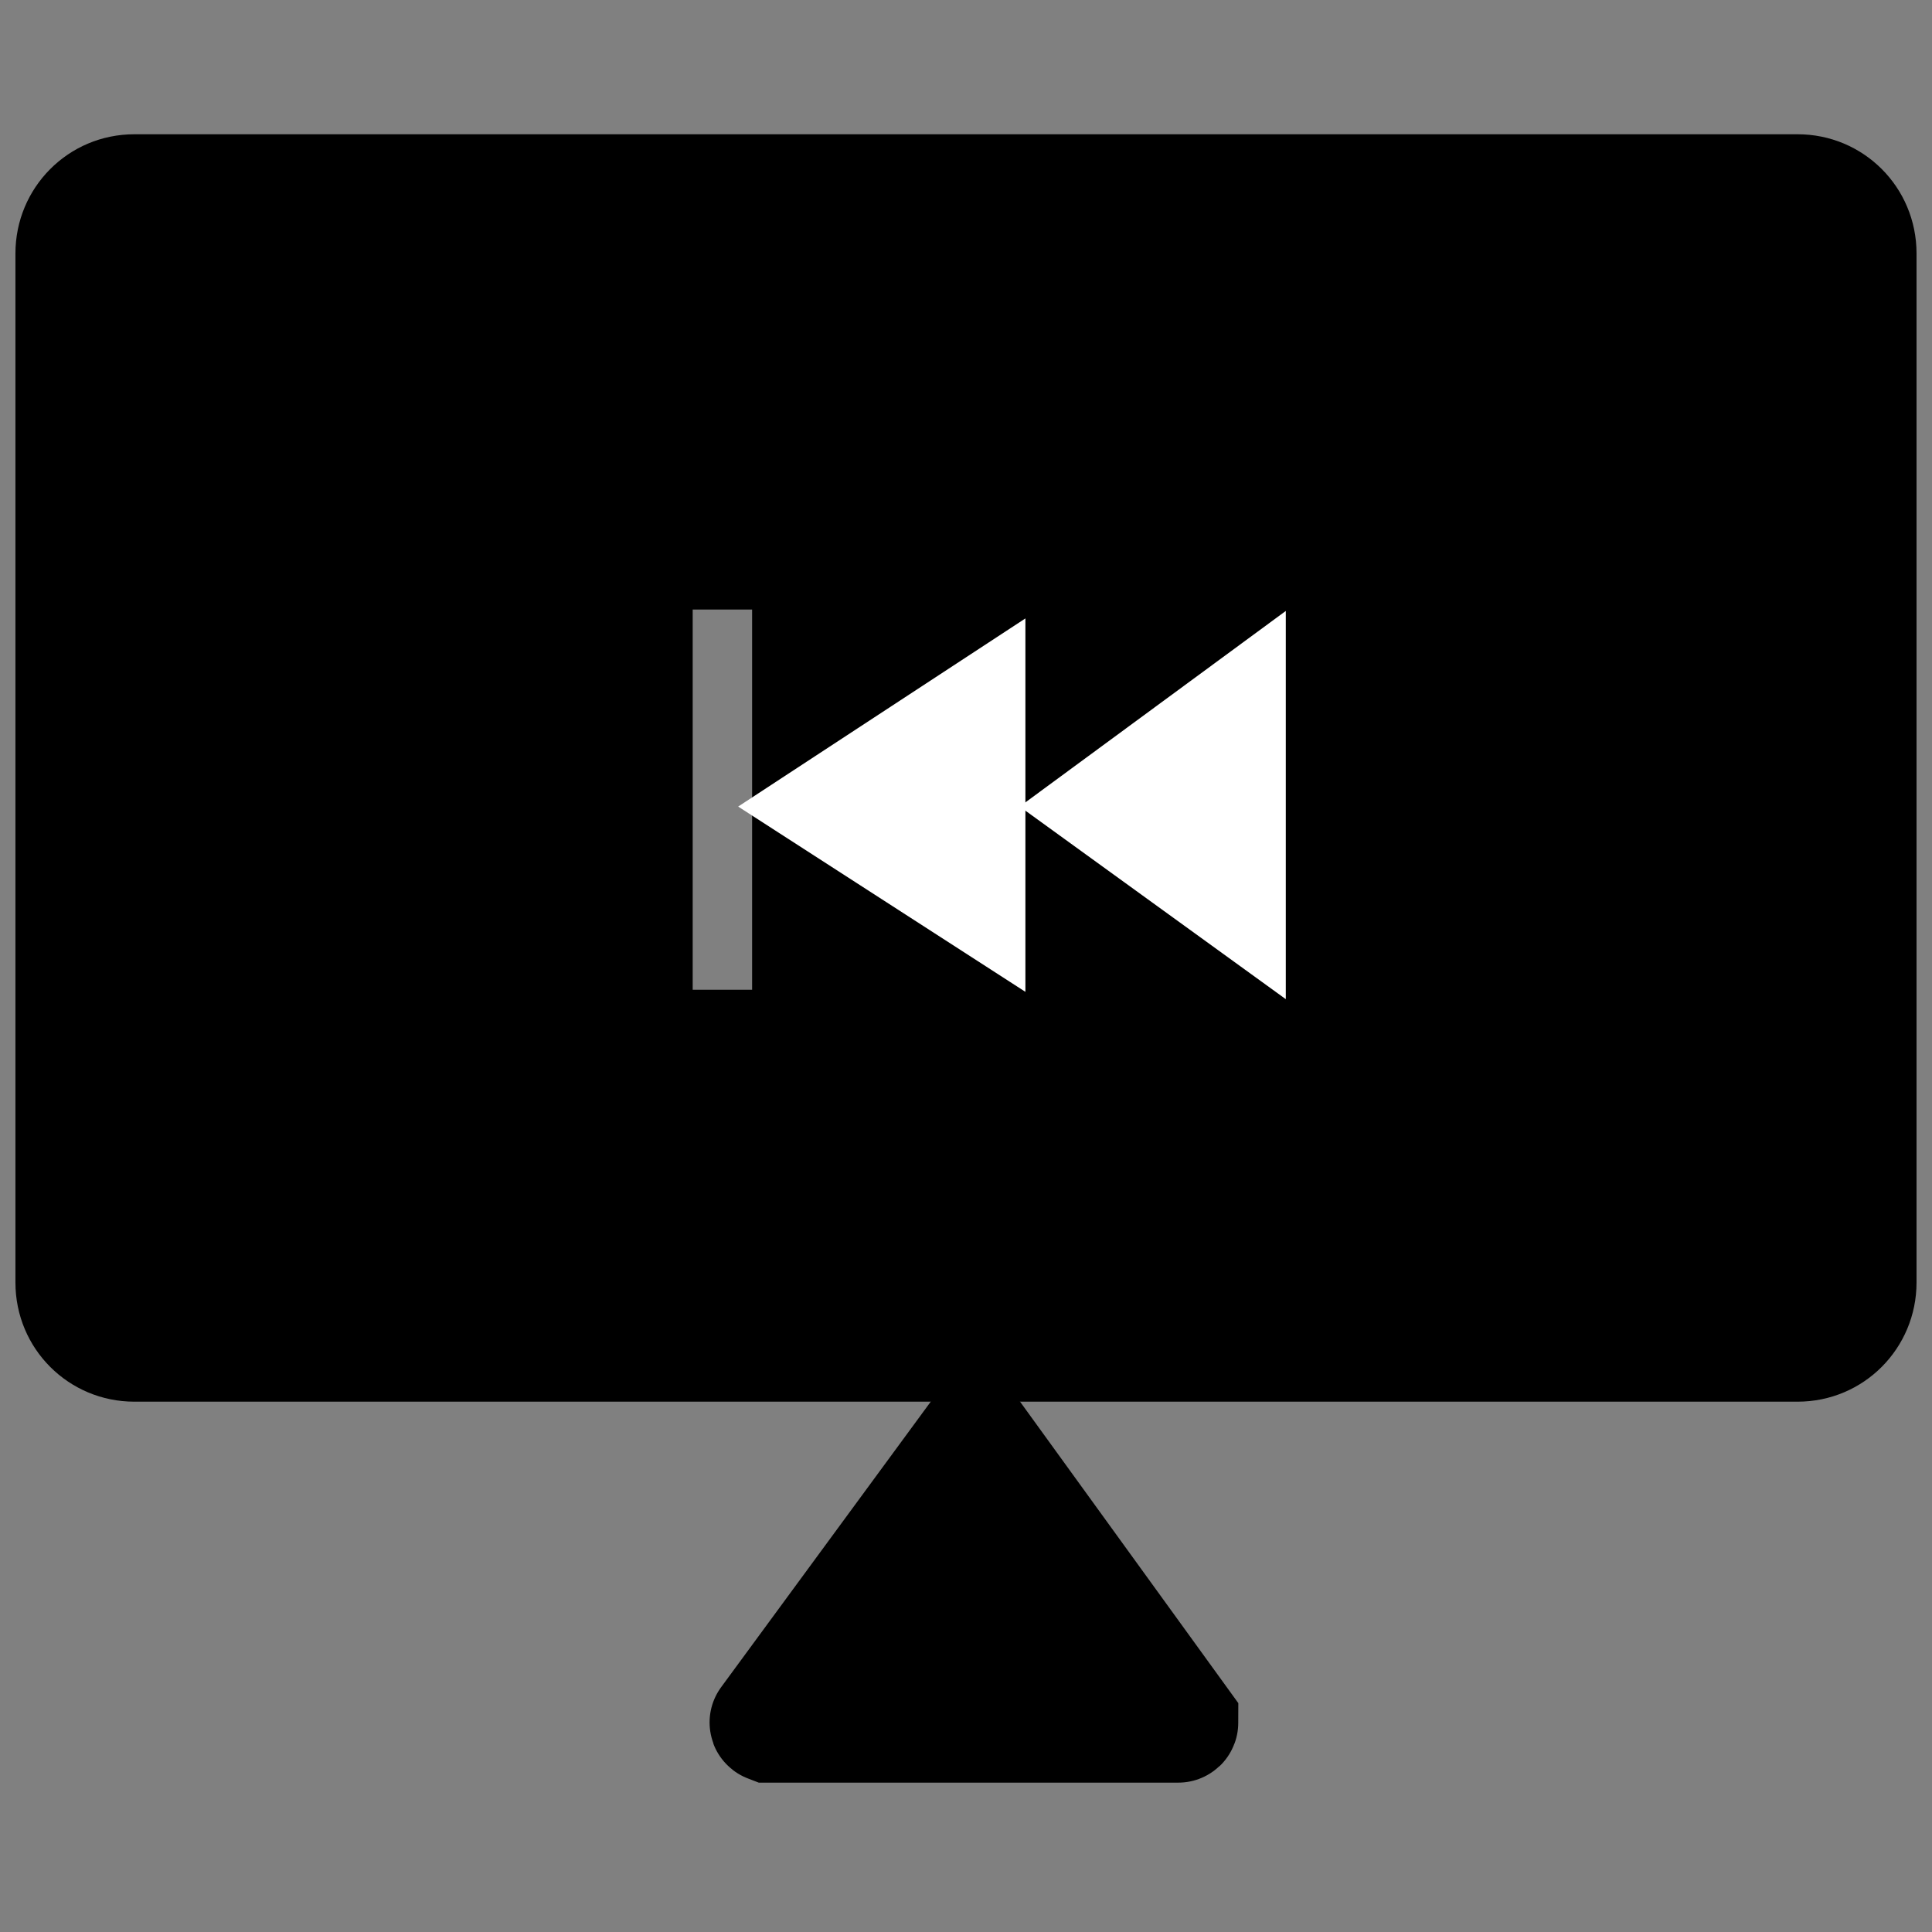
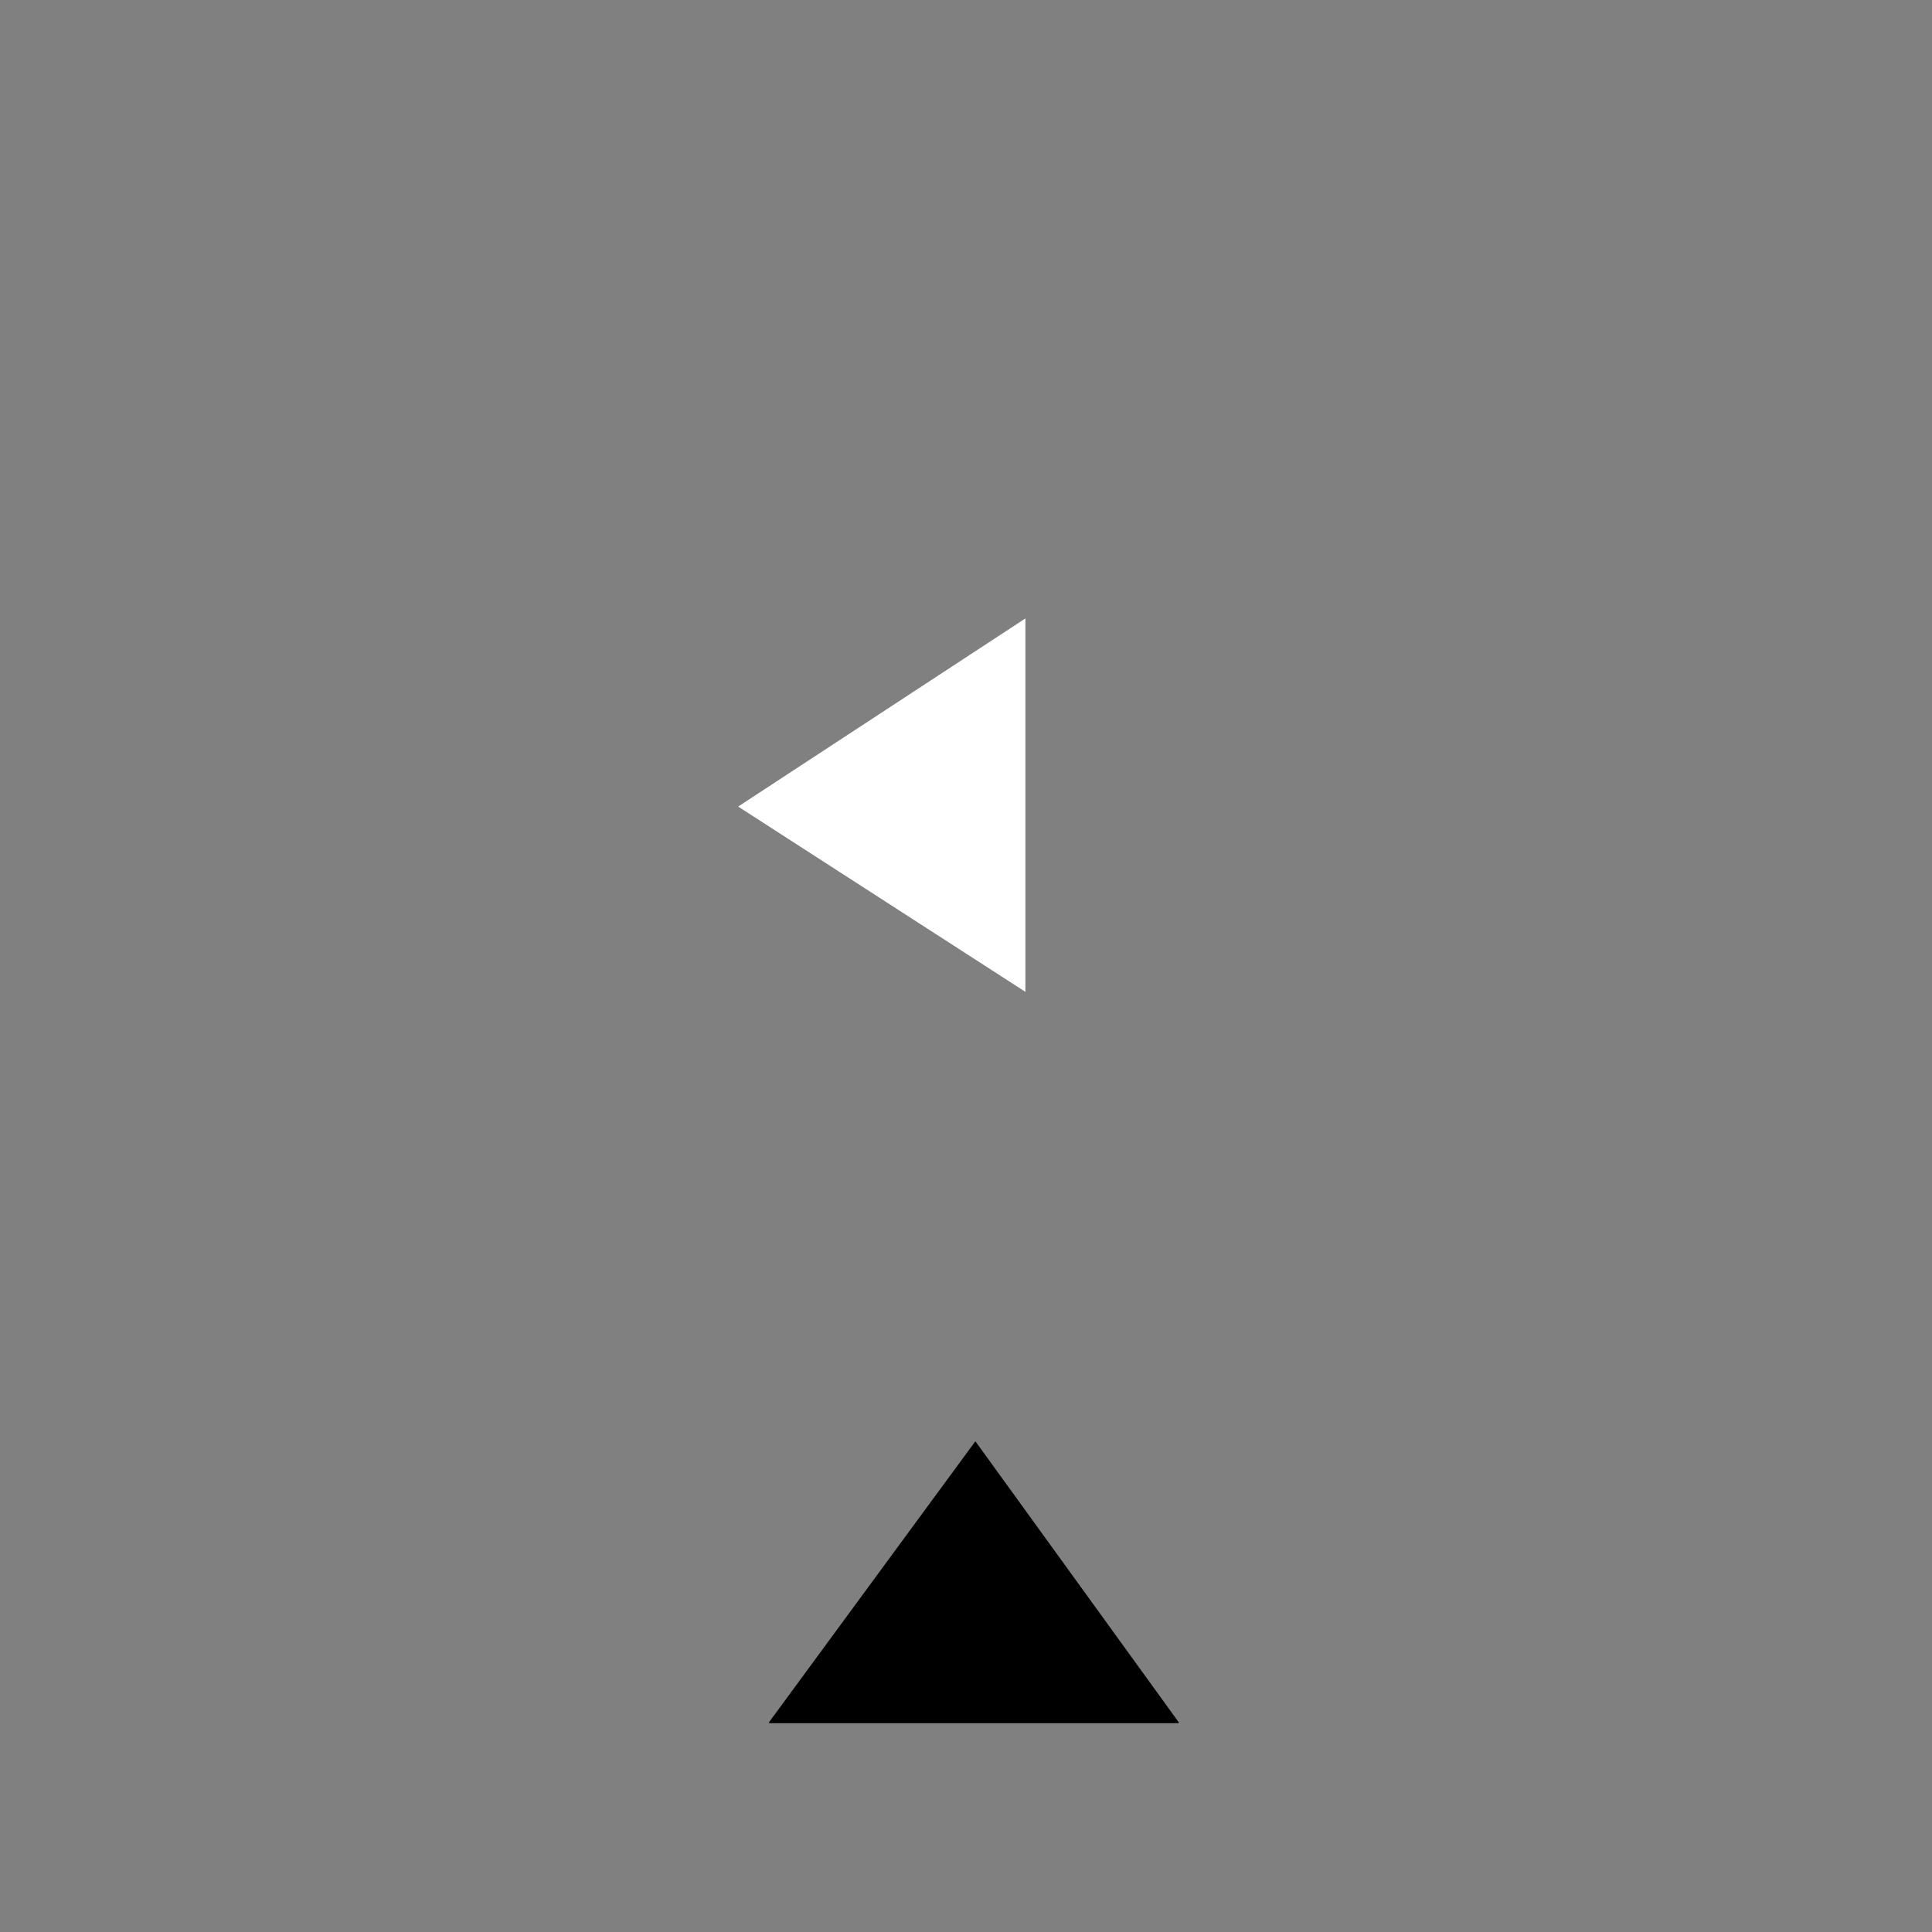
<svg xmlns="http://www.w3.org/2000/svg" width="800px" height="800px" version="1.1" viewBox="144 144 512 512">
  <rect x="144" y="144" width="512" height="512" fill="#808080" stroke="none" />
  <defs>
    <clipPath id="b">
-       <path d="m148.09 179h503.81v337h-503.81z" />
-     </clipPath>
+       </clipPath>
    <clipPath id="a">
      <path d="m169 347h466v304.9h-466z" />
    </clipPath>
  </defs>
  <g clip-path="url(#b)">
    <path d="m148.09 211.18c0-17.449 14-31.598 31.516-31.598h440.78c17.406 0 31.516 14.004 31.516 31.598v272.68c0 17.453-14 31.598-31.516 31.598h-440.78c-17.406 0-31.516-14.004-31.516-31.598zm179.48 94.355h15.746v100.76h-15.746z" fill-rule="evenodd" />
  </g>
  <path d="m402.48 525.95-54.707 74.496c-0.09 0.117 0.152 0.215 0.152 0.215h108.31c0.172 0 0.156-0.215 0.156-0.215z" fill-rule="evenodd" />
  <g clip-path="url(#a)">
-     <path transform="matrix(31.488 0 0 31.488 85.118 85.118)" d="m10.079 14-1.737 2.366c-0.003 0.004 0.005 0.007 0.005 0.007h3.44c0.005 0 0.005-0.007 0.005-0.007z" fill="none" stroke="#000000" />
-   </g>
+     </g>
  <path transform="matrix(-31.488 0 0 31.488 683.39 85.118)" d="m9 8v1.3l1-0.645z" fill-rule="evenodd" stroke="#ffffff" />
-   <path transform="matrix(-31.488 0 0 31.488 824.82 85.118)" d="m11.3 8v1.3l0.891-0.645z" fill-rule="evenodd" stroke="#ffffff" />
</svg>